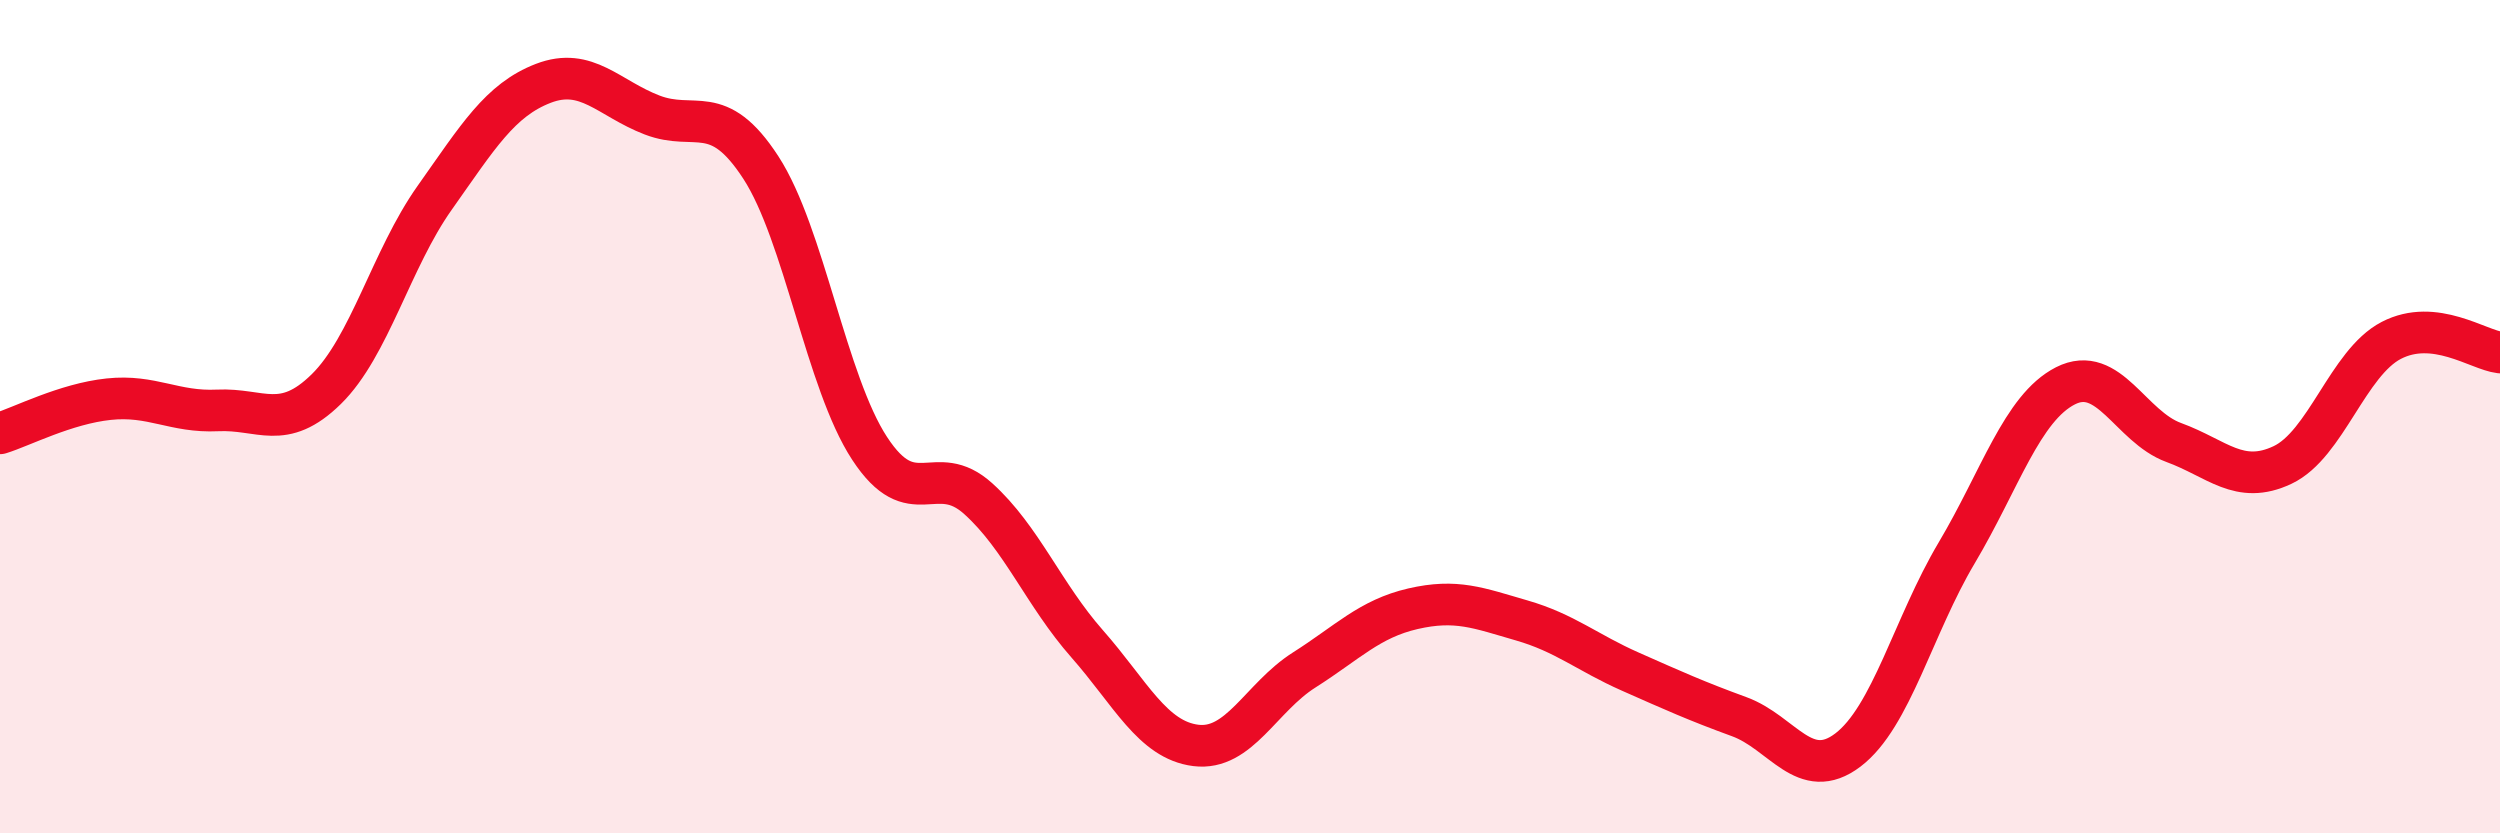
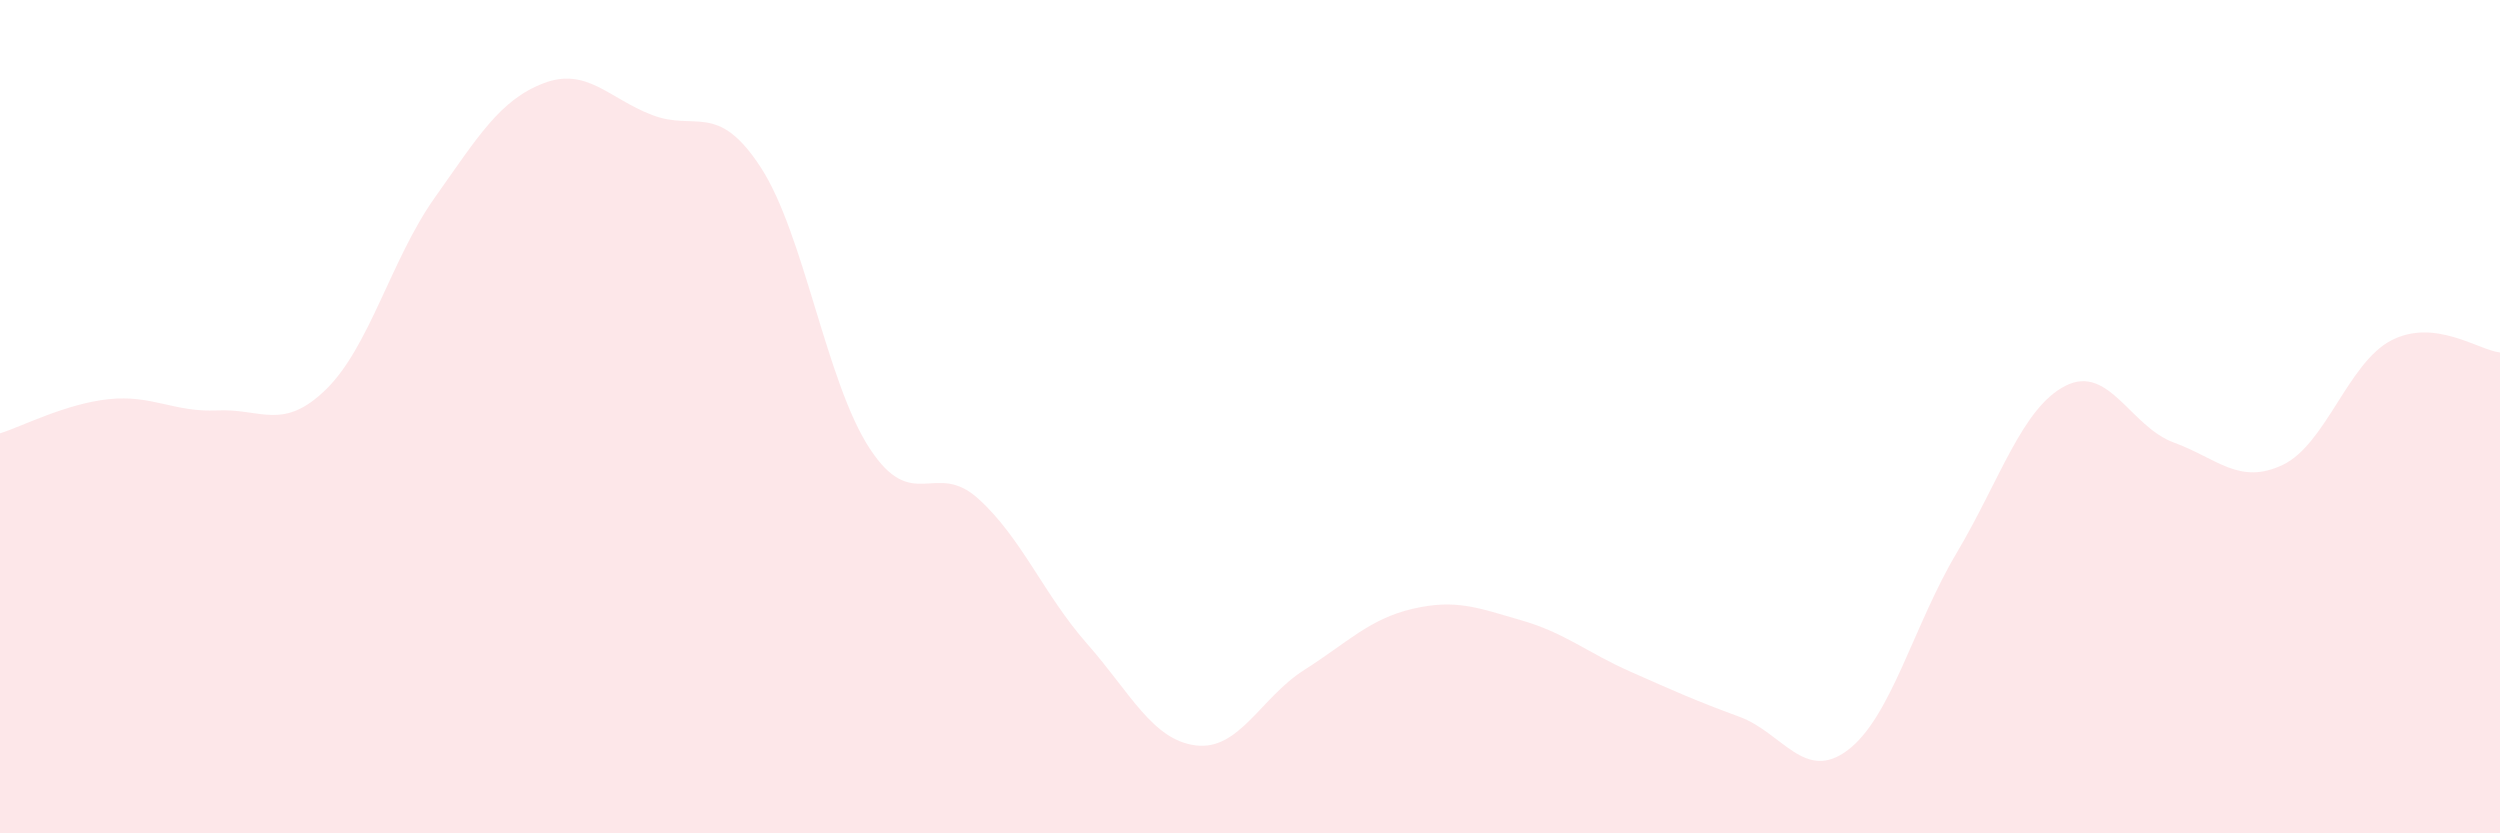
<svg xmlns="http://www.w3.org/2000/svg" width="60" height="20" viewBox="0 0 60 20">
  <path d="M 0,10.4 C 0.52,10.24 1.57,9.69 2.61,9.58 C 3.65,9.47 4.18,9.9 5.22,9.85 C 6.26,9.8 6.79,10.36 7.83,9.34 C 8.87,8.32 9.39,6.22 10.43,4.75 C 11.47,3.28 12,2.4 13.04,2 C 14.08,1.6 14.61,2.36 15.65,2.76 C 16.69,3.16 17.22,2.42 18.26,4.02 C 19.3,5.62 19.83,9.17 20.87,10.76 C 21.91,12.35 22.44,11.03 23.48,11.97 C 24.52,12.91 25.05,14.27 26.09,15.45 C 27.13,16.63 27.66,17.76 28.7,17.89 C 29.74,18.02 30.26,16.74 31.3,16.08 C 32.34,15.42 32.87,14.85 33.91,14.61 C 34.95,14.37 35.48,14.59 36.52,14.89 C 37.56,15.19 38.09,15.66 39.13,16.12 C 40.17,16.58 40.7,16.82 41.74,17.2 C 42.78,17.58 43.31,18.79 44.35,18 C 45.39,17.21 45.92,15.02 46.96,13.27 C 48,11.52 48.53,9.79 49.57,9.26 C 50.61,8.73 51.13,10.24 52.17,10.62 C 53.21,11 53.74,11.65 54.78,11.16 C 55.82,10.67 56.35,8.71 57.39,8.17 C 58.43,7.63 59.48,8.4 60,8.46L60 20L0 20Z" fill="#EB0A25" opacity="0.1" stroke-linecap="round" stroke-linejoin="round" />
-   <path d="M 0,10.4 C 0.52,10.24 1.57,9.69 2.61,9.58 C 3.65,9.47 4.18,9.9 5.22,9.85 C 6.26,9.8 6.79,10.36 7.83,9.34 C 8.87,8.32 9.39,6.22 10.43,4.75 C 11.47,3.28 12,2.4 13.04,2 C 14.08,1.6 14.61,2.36 15.65,2.76 C 16.69,3.16 17.22,2.42 18.26,4.02 C 19.3,5.62 19.83,9.17 20.87,10.76 C 21.91,12.35 22.44,11.03 23.48,11.97 C 24.52,12.91 25.05,14.27 26.09,15.45 C 27.13,16.63 27.66,17.76 28.7,17.89 C 29.74,18.02 30.26,16.74 31.3,16.08 C 32.34,15.42 32.87,14.85 33.91,14.61 C 34.95,14.37 35.48,14.59 36.52,14.89 C 37.56,15.19 38.09,15.66 39.13,16.12 C 40.17,16.58 40.7,16.82 41.74,17.2 C 42.78,17.58 43.31,18.79 44.35,18 C 45.39,17.21 45.92,15.02 46.96,13.27 C 48,11.52 48.53,9.79 49.57,9.26 C 50.61,8.73 51.13,10.24 52.17,10.62 C 53.21,11 53.74,11.65 54.78,11.16 C 55.82,10.67 56.35,8.71 57.39,8.17 C 58.43,7.63 59.48,8.4 60,8.46" stroke="#EB0A25" stroke-width="1" fill="none" stroke-linecap="round" stroke-linejoin="round" />
</svg>